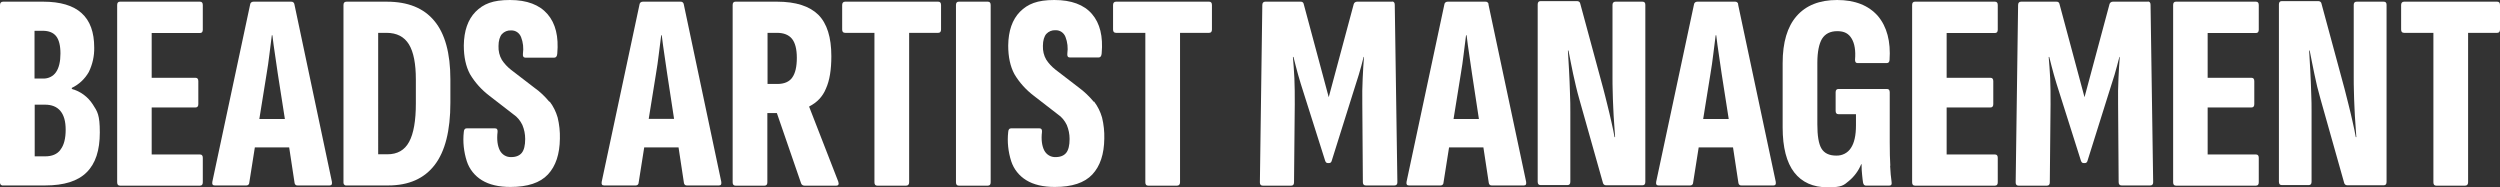
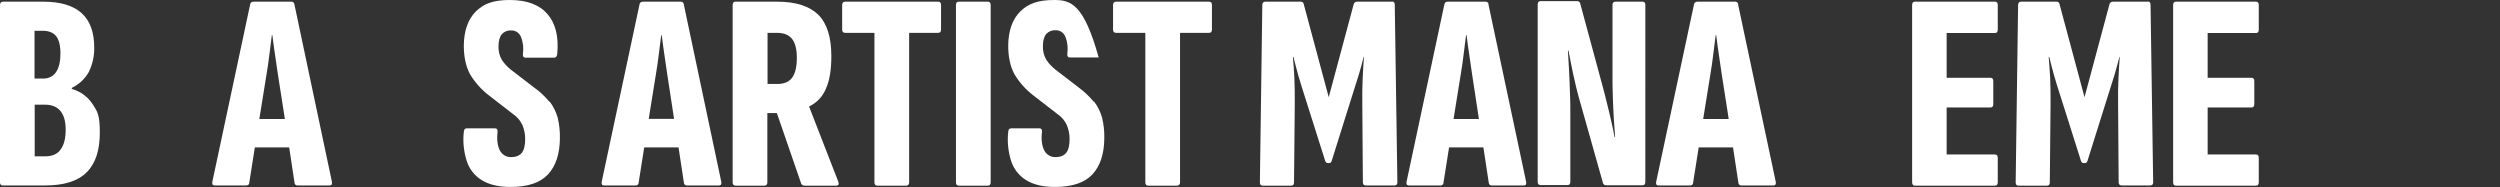
<svg xmlns="http://www.w3.org/2000/svg" version="1.1" viewBox="0 0 1340 100.4">
  <rect x="0" y="0" width="1340" height="100.4" fill="#333333" stroke="none" />
  <defs>
    <style>
      .cls-1 {
        fill: #fff;
      }
    </style>
  </defs>
  <g>
    <g id="Layer_1">
      <g>
        <path class="cls-1" d="M157.8,2.3c-.1-.9-.9-1.5-1.8-1.4h-20.1c-.9,0-1.7.5-1.8,1.4l-20.3,95.2c-.2,1.3.2,1.9,1.3,1.9h16.8c0,0,.1,0,.2,0,.8,0,1.5-.6,1.5-1.4l3-19h18.4l2.9,19.1c.1.8.8,1.4,1.6,1.3h17.2c1.1,0,1.4-.7,1.2-2L157.8,2.3ZM139,63.8l3.9-24.2c.6-3.5,1.1-7,1.5-10.4.4-3.4.9-6.9,1.3-10.3h.3c.4,3.5.9,6.9,1.4,10.3.5,3.4,1,6.9,1.5,10.3l3.8,24.3h-13.6Z" />
        <path class="cls-1" d="M931.7,2.3c-.1-.9-.9-1.5-1.8-1.4h-20.1c-.9,0-1.7.5-1.8,1.4l-20.3,95.2c-.2,1.3.2,1.9,1.3,1.9h16.8c0,0,.1,0,.2,0,.8,0,1.5-.6,1.5-1.4l3-19h18.4l2.9,19.1c.1.8.8,1.4,1.6,1.3h17.2c1.1,0,1.4-.7,1.2-2l-20.2-95.1ZM912.9,63.8l3.9-24.2c.6-3.5,1.1-7,1.5-10.4.4-3.4.9-6.9,1.3-10.3h.3c.4,3.5.9,6.9,1.4,10.3.5,3.4,1,6.9,1.5,10.3l3.8,24.3h-13.7Z" />
-         <path class="cls-1" d="M207.4.9h-21.6c-1.2,0-1.7.6-1.7,1.8v95c0,.1,0,.3,0,.4.1.9.9,1.5,1.8,1.3h22.2c11,0,19.3-3.7,24.9-11,5.6-7.3,8.4-18.4,8.4-33.3v-12.6c0-14-2.9-24.5-8.6-31.3-5.7-6.9-14.2-10.3-25.5-10.3ZM222.9,55.4c0,9.3-1.2,16.2-3.6,20.6-2.4,4.5-6.3,6.7-11.7,6.7h-4.9V17.6h4.4c5.6,0,9.6,2.1,12.1,6.2,2.5,4.1,3.7,10.4,3.7,18.8v12.9Z" />
        <path class="cls-1" d="M366.5,2.3c-.1-.9-.9-1.5-1.8-1.4h-20.1c-.9,0-1.7.5-1.8,1.4l-20.3,95.2c-.2,1.3.2,1.9,1.3,1.9h16.8c0,0,.1,0,.2,0,.8,0,1.5-.6,1.5-1.4l3-19h18.4l2.9,19.1c.1.8.8,1.4,1.6,1.3h17.2c1.1,0,1.4-.7,1.2-2L366.5,2.3ZM347.7,63.8l3.9-24.2c.6-3.5,1.1-7,1.5-10.4.4-3.4.9-6.9,1.3-10.3h.3c.4,3.5.9,6.9,1.4,10.3.5,3.4,1,6.9,1.5,10.3l3.7,24.2h-13.7Z" />
        <path class="cls-1" d="M1151.3.9h-18.8c-.8,0-1.6.5-1.8,1.3l-13.4,49.9-13.4-49.9h0c-.1-.9-.9-1.4-1.8-1.3h-18.8c-1,0-1.6.6-1.6,1.8l-1.3,95.1c0,1.1.5,1.7,1.5,1.7h15.3c1,0,1.5-.6,1.5-1.8l.4-41.8c0-5.1,0-9.8-.2-13.9-.2-4.2-.5-8-.8-11.5h.3c.8,3.2,1.6,6.4,2.5,9.6s1.9,6.4,2.9,9.5l11.6,36.6c.3.8.7,1.2,1.4,1.2h.7c.7,0,1.2-.4,1.4-1.2l11.5-36.6c1-3.1,2-6.3,3-9.5.9-3.2,1.8-6.4,2.6-9.6h.2c-.3,3.5-.5,7.3-.7,11.5-.2,4.2-.3,8.8-.2,13.9l.3,41.7c0,1.2.5,1.8,1.6,1.8h15.3c1.1,0,1.6-.6,1.6-1.7l-1.4-95.1c0-1.2-.5-1.8-1.5-1.8Z" />
        <path class="cls-1" d="M294.5,54.6c-2.4-2.9-5.1-5.5-8.1-7.6l-12.5-9.6c-1.9-1.5-3.6-3.3-4.9-5.3-1.3-2.2-1.9-4.8-1.8-7.4,0-2.9.7-5.1,1.8-6.4,1.3-1.4,3.1-2.1,4.9-2,2.4-.1,4.5,1.3,5.4,3.6,1.1,2.8,1.4,5.9,1,8.8-.2,1.5.3,2.2,1.3,2.2h15.5c.9,0,1.5-.7,1.6-2.2.8-9.1-.9-16.1-5.2-21.1S282.5,0,273.3,0s-14.2,2.1-18.4,6.3c-4.1,4.2-6.2,10.2-6.3,18.1,0,6.1,1.1,11.2,3.3,15.3,2.7,4.6,6.3,8.5,10.5,11.7l12.8,9.9c2.1,1.4,3.7,3.4,4.8,5.7,1,2.4,1.5,4.9,1.5,7.5,0,3.4-.6,5.9-1.8,7.4-1.2,1.5-3.1,2.3-5.7,2.3-2.6.1-4.9-1.3-6.1-3.6-1.2-2.4-1.7-5.7-1.2-9.9.1-1.2-.3-1.9-1.3-1.9h-15.3c-.9,0-1.4.6-1.5,1.9-.6,5.3,0,10.7,1.6,15.7,1.4,4.3,4.3,7.9,8.1,10.2,3.9,2.4,9,3.6,15.3,3.6,9.2,0,15.9-2.2,20.1-6.7,4.2-4.5,6.3-10.9,6.4-19.2.1-3.8-.3-7.6-1.2-11.3-.9-3.1-2.3-6-4.3-8.6Z" />
-         <path class="cls-1" d="M1277.5.9h-14.3c-1.1,0-1.6.6-1.6,1.7v39.1c0,2,0,4.4.1,7.2,0,2.8.2,5.7.3,8.7.1,3,.3,5.9.5,8.7.2,2.8.4,5.2.5,7.2h-.3c-.4-2.4-1-5.1-1.7-8.2-.7-3.1-1.4-6.2-2.2-9.3s-1.5-5.8-2.1-8.3l-12.4-45.8c-.1-.8-.9-1.3-1.6-1.3h-19.7c-1,0-1.5.6-1.5,1.8v95c0,1.2.5,1.8,1.5,1.8h14.5c1,0,1.5-.6,1.5-1.8v-37.4c0-2.9,0-6.4-.2-10.4-.1-4.1-.3-8.1-.5-12.1-.2-4-.4-7.5-.6-10.4h.3c.7,3.8,1.6,8,2.5,12.5s2,9,3.3,13.5l12.7,45c.2.7.8,1.2,1.6,1.2h19.6c1,0,1.5-.6,1.5-1.8V2.6c0-1.2-.5-1.7-1.6-1.7Z" />
        <path class="cls-1" d="M38.5,47.6v-.5c3.8-1.8,7-4.8,9.1-8.5,2-4.1,3-8.6,2.9-13.1,0-8.2-2.2-14.4-6.8-18.5C39.3,3,32.4.9,23.2.9H1.7C.6.9,0,1.5,0,2.7v95c0,.1,0,.3,0,.4.1.9.9,1.5,1.8,1.3h22.4c10.1,0,17.5-2.3,22.2-7,4.8-4.7,7.1-11.8,7.1-21.4s-1.3-11.2-3.8-15.1c-2.6-4-6.6-7-11.2-8.2ZM18.6,16.5h4.3c3.3,0,5.7,1,7.2,2.9s2.3,5,2.3,9.3-.8,7.7-2.4,10c-1.5,2.2-4.1,3.5-6.9,3.4h-4.6v-25.5ZM32.4,80.3c-1.8,2.4-4.6,3.5-8.2,3.5h-5.6v-27.7s5.5,0,5.5,0c3.6,0,6.4,1.1,8.3,3.4,1.9,2.3,2.8,5.6,2.8,10.1s-.9,8.3-2.8,10.6Z" />
-         <path class="cls-1" d="M1338.5.9h-49.9c-1,0-1.6.6-1.6,1.8v13.1c0,1.2.5,1.8,1.6,1.8h15.7v80.1c0,1.2.5,1.8,1.5,1.8h15.5c1,0,1.6-.6,1.6-1.8V17.6h15.6c1,0,1.5-.6,1.5-1.8V2.7c0-1.2-.5-1.8-1.5-1.8Z" />
-         <path class="cls-1" d="M107.3.9h-43c-1,0-1.5.6-1.5,1.8v95c0,1.2.5,1.8,1.5,1.8h42.9c1,0,1.5-.6,1.5-1.8v-13.1c0-1.2-.5-1.8-1.5-1.8h-25.9v-25.2h23.5c1,0,1.5-.6,1.5-1.8v-12.3c0-1.2-.5-1.8-1.5-1.8h-23.5v-24h25.9c1,0,1.5-.6,1.5-1.8V2.7c0-1.2-.5-1.8-1.5-1.8Z" />
        <path class="cls-1" d="M1209.3.9h-43c-1,0-1.5.6-1.5,1.8v95c0,1.2.5,1.8,1.5,1.8h42.9c1,0,1.5-.6,1.5-1.8v-13.1c0-1.2-.5-1.8-1.5-1.8h-25.9v-25.2h23.5c1,0,1.5-.6,1.5-1.8v-12.3c0-1.2-.5-1.8-1.5-1.8h-23.5v-24h25.9c1,0,1.5-.6,1.5-1.8V2.7c0-1.2-.5-1.8-1.5-1.8Z" />
-         <path class="cls-1" d="M1013.2,88.8c-.2-3.3-.3-7.5-.3-12.5v-26.8c0-1.2-.5-1.8-1.4-1.8h-26.1c-1,0-1.5.6-1.5,1.8v9.9c0,1.2.5,1.8,1.5,1.8h9.4v6c0,5.4-.9,9.4-2.7,12.1-1.7,2.7-4.7,4.2-7.9,4.1-3.8,0-6.4-1.3-7.9-3.8-1.5-2.5-2.2-6.8-2.2-12.9v-33c0-5.9.9-10.2,2.5-12.9,1.7-2.7,4.4-4.1,8.2-4.1s6.1,1.3,7.7,4c1.6,2.7,2.2,6.4,1.8,11.3,0,1.2.4,1.8,1.3,1.8h15.7c.9,0,1.4-.5,1.5-1.6.7-10-1.4-17.9-6.3-23.7C1001.5,2.9,994.3,0,984.7,0c-9.5,0-16.7,2.9-21.7,8.6-5,5.7-7.5,14.1-7.5,25.2v34.5c0,10.7,2.1,18.8,6.2,24.1,4.1,5.3,10.1,8,17.9,8s8.6-1.1,11.4-3.4c2.9-2.4,5.2-5.5,6.6-9h.2c0,2.2.1,4.1.3,5.8.2,1.7.3,3.1.5,4.1.2,1,.7,1.6,1.6,1.6h12.3c1.2,0,1.6-.6,1.4-1.9-.4-2.5-.6-5.4-.8-8.7Z" />
        <path class="cls-1" d="M746.2.9h-18.8c-.8,0-1.6.5-1.8,1.3l-13.4,49.9-13.4-49.9s0,0,0,0c-.1-.9-.9-1.4-1.8-1.3h-18.8c-1,0-1.6.6-1.6,1.8l-1.3,95.1c0,1.1.5,1.7,1.5,1.7h15.3c1,0,1.5-.6,1.5-1.8l.4-41.8c0-5.1,0-9.8-.2-13.9-.2-4.2-.5-8-.8-11.5h.3c.8,3.2,1.6,6.4,2.5,9.6s1.9,6.4,2.9,9.5l11.6,36.6c.3.8.7,1.2,1.4,1.2h.7c.7,0,1.2-.4,1.4-1.2l11.5-36.6c1-3.1,2-6.3,3-9.5s1.8-6.4,2.6-9.6h.2c-.3,3.5-.5,7.3-.7,11.5-.2,4.2-.3,8.8-.2,13.9l.3,41.7c0,1.2.5,1.8,1.6,1.8h15.3c1.1,0,1.6-.6,1.6-1.7l-1.4-95.1c0-1.2-.5-1.8-1.5-1.8Z" />
        <path class="cls-1" d="M797.9,2.3c-.1-.9-.9-1.5-1.8-1.4h-20.1c-.9,0-1.7.5-1.8,1.4l-20.3,95.2c-.2,1.3.2,1.9,1.3,1.9h16.8c0,0,.1,0,.2,0,.8,0,1.5-.6,1.5-1.4l3-19h18.4l2.9,19.1c.1.8.8,1.4,1.6,1.3h17.2c1.1,0,1.4-.7,1.2-2l-20.2-95.1ZM779.1,63.8l3.9-24.2c.6-3.5,1.1-7,1.5-10.4.4-3.4.9-6.9,1.3-10.3h.3c.4,3.5.9,6.9,1.4,10.3s1,6.9,1.5,10.3l3.7,24.3h-13.7Z" />
        <path class="cls-1" d="M880.2.9h-14.3c-1,0-1.6.6-1.6,1.7v39.1c0,2,0,4.4.1,7.2,0,2.8.2,5.7.3,8.7.1,3,.3,5.9.5,8.7.2,2.8.4,5.2.5,7.2h-.3c-.4-2.4-1-5.1-1.7-8.2-.7-3.1-1.4-6.2-2.2-9.3-.7-3.1-1.5-5.8-2.1-8.3l-12.4-45.8c-.1-.8-.9-1.3-1.6-1.3h-19.7c-1,0-1.5.6-1.5,1.8v95c0,1.2.5,1.8,1.5,1.8h14.5c1,0,1.5-.6,1.5-1.8v-37.4c0-2.9,0-6.4-.2-10.4-.1-4.1-.3-8.1-.5-12.1-.2-4-.4-7.5-.6-10.4h.3c.7,3.8,1.6,8,2.5,12.5,1,4.5,2,9,3.3,13.5l12.7,45c.2.7.8,1.2,1.6,1.2h19.6c1,0,1.5-.6,1.5-1.8V2.6c0-1.2-.5-1.7-1.6-1.7Z" />
        <path class="cls-1" d="M648.1.9h-49.9c-1,0-1.6.6-1.6,1.8v13.1c0,1.2.5,1.8,1.6,1.8h15.7v80.1c0,1.2.5,1.8,1.5,1.8h15.5c1,0,1.6-.6,1.6-1.8V17.6h15.6c1,0,1.5-.6,1.5-1.8V2.7c0-1.2-.5-1.8-1.5-1.8Z" />
        <path class="cls-1" d="M529.5.9h-15.6c-1,0-1.5.6-1.5,1.8v95c0,1.2.5,1.8,1.5,1.8h15.6c1,0,1.5-.6,1.5-1.8V2.7c0-1.2-.5-1.8-1.5-1.8Z" />
        <path class="cls-1" d="M502.9.9h-49.9c-1,0-1.6.6-1.6,1.8v13.1c0,1.2.5,1.8,1.6,1.8h15.7v80.1c0,1.2.5,1.8,1.5,1.8h15.5c1,0,1.6-.6,1.6-1.8V17.6h15.6c1,0,1.5-.6,1.5-1.8V2.7c0-1.2-.5-1.8-1.5-1.8Z" />
-         <path class="cls-1" d="M586.3,54.6c-2.4-2.9-5.1-5.5-8.1-7.7l-12.5-9.6c-1.9-1.5-3.6-3.3-4.9-5.3-1.3-2.2-1.9-4.8-1.8-7.4,0-2.9.7-5.1,1.8-6.4,1.3-1.4,3.1-2.1,4.9-2,2.4-.1,4.5,1.3,5.4,3.6,1.1,2.8,1.4,5.9,1,8.8-.2,1.5.3,2.2,1.3,2.2h15.5c.9,0,1.5-.7,1.6-2.2.8-9.1-.9-16.1-5.2-21.1C581,2.5,574.2,0,565.1,0s-14.2,2.1-18.4,6.3c-4.1,4.2-6.2,10.2-6.3,18.1,0,6.1,1.1,11.2,3.3,15.3,2.7,4.6,6.3,8.5,10.5,11.7l12.8,9.9c2.1,1.4,3.7,3.4,4.8,5.7,1,2.4,1.5,4.9,1.5,7.5,0,3.4-.6,5.9-1.8,7.4-1.2,1.5-3.1,2.3-5.7,2.3-2.6.1-4.9-1.3-6.1-3.6-1.2-2.4-1.7-5.7-1.2-9.9.1-1.2-.3-1.9-1.3-1.9h-15.3c-.9,0-1.4.6-1.5,1.9-.6,5.3,0,10.7,1.6,15.7,1.4,4.3,4.3,7.9,8.1,10.2,3.9,2.4,9,3.6,15.3,3.6h0c9.2,0,15.9-2.2,20.1-6.7s6.3-10.9,6.4-19.2c.1-3.8-.3-7.6-1.2-11.3-.9-3.1-2.3-6-4.3-8.6Z" />
+         <path class="cls-1" d="M586.3,54.6c-2.4-2.9-5.1-5.5-8.1-7.7l-12.5-9.6c-1.9-1.5-3.6-3.3-4.9-5.3-1.3-2.2-1.9-4.8-1.8-7.4,0-2.9.7-5.1,1.8-6.4,1.3-1.4,3.1-2.1,4.9-2,2.4-.1,4.5,1.3,5.4,3.6,1.1,2.8,1.4,5.9,1,8.8-.2,1.5.3,2.2,1.3,2.2h15.5C581,2.5,574.2,0,565.1,0s-14.2,2.1-18.4,6.3c-4.1,4.2-6.2,10.2-6.3,18.1,0,6.1,1.1,11.2,3.3,15.3,2.7,4.6,6.3,8.5,10.5,11.7l12.8,9.9c2.1,1.4,3.7,3.4,4.8,5.7,1,2.4,1.5,4.9,1.5,7.5,0,3.4-.6,5.9-1.8,7.4-1.2,1.5-3.1,2.3-5.7,2.3-2.6.1-4.9-1.3-6.1-3.6-1.2-2.4-1.7-5.7-1.2-9.9.1-1.2-.3-1.9-1.3-1.9h-15.3c-.9,0-1.4.6-1.5,1.9-.6,5.3,0,10.7,1.6,15.7,1.4,4.3,4.3,7.9,8.1,10.2,3.9,2.4,9,3.6,15.3,3.6h0c9.2,0,15.9-2.2,20.1-6.7s6.3-10.9,6.4-19.2c.1-3.8-.3-7.6-1.2-11.3-.9-3.1-2.3-6-4.3-8.6Z" />
        <path class="cls-1" d="M433.8,57.2v-.2c4.1-2,7.2-5.3,8.9-9.5,2-4.4,2.9-10.2,2.9-17.4,0-10.1-2.3-17.5-7-22.2-4.7-4.6-12-7-22.1-7h-22.3c-1,0-1.5.6-1.5,1.8v95c0,1.2.5,1.8,1.5,1.8h15.6c1,0,1.5-.6,1.5-1.8v-37.1h5.1l13,37.7c.3.8,1,1.2,1.8,1.2h17c1.2,0,1.6-.7,1.1-2.2l-15.6-40.1ZM424.7,41.5c-1.6,2.3-4.3,3.5-8,3.5h-5.3v-27.4h5.1c3.6,0,6.3,1.1,8,3.2,1.7,2.1,2.6,5.5,2.6,10.2s-.8,8.3-2.5,10.6Z" />
        <path class="cls-1" d="M1069.4.9h-43c-1,0-1.5.6-1.5,1.8v95c0,1.2.5,1.8,1.5,1.8h42.9c1,0,1.5-.6,1.5-1.8v-13.1c0-1.2-.5-1.8-1.5-1.8h-25.9v-25.2h23.5c1,0,1.5-.6,1.5-1.8v-12.3c0-1.2-.5-1.8-1.5-1.8h-23.5v-24h25.9c1,0,1.5-.6,1.5-1.8V2.7c0-1.2-.5-1.8-1.5-1.8Z" />
      </g>
    </g>
  </g>
</svg>